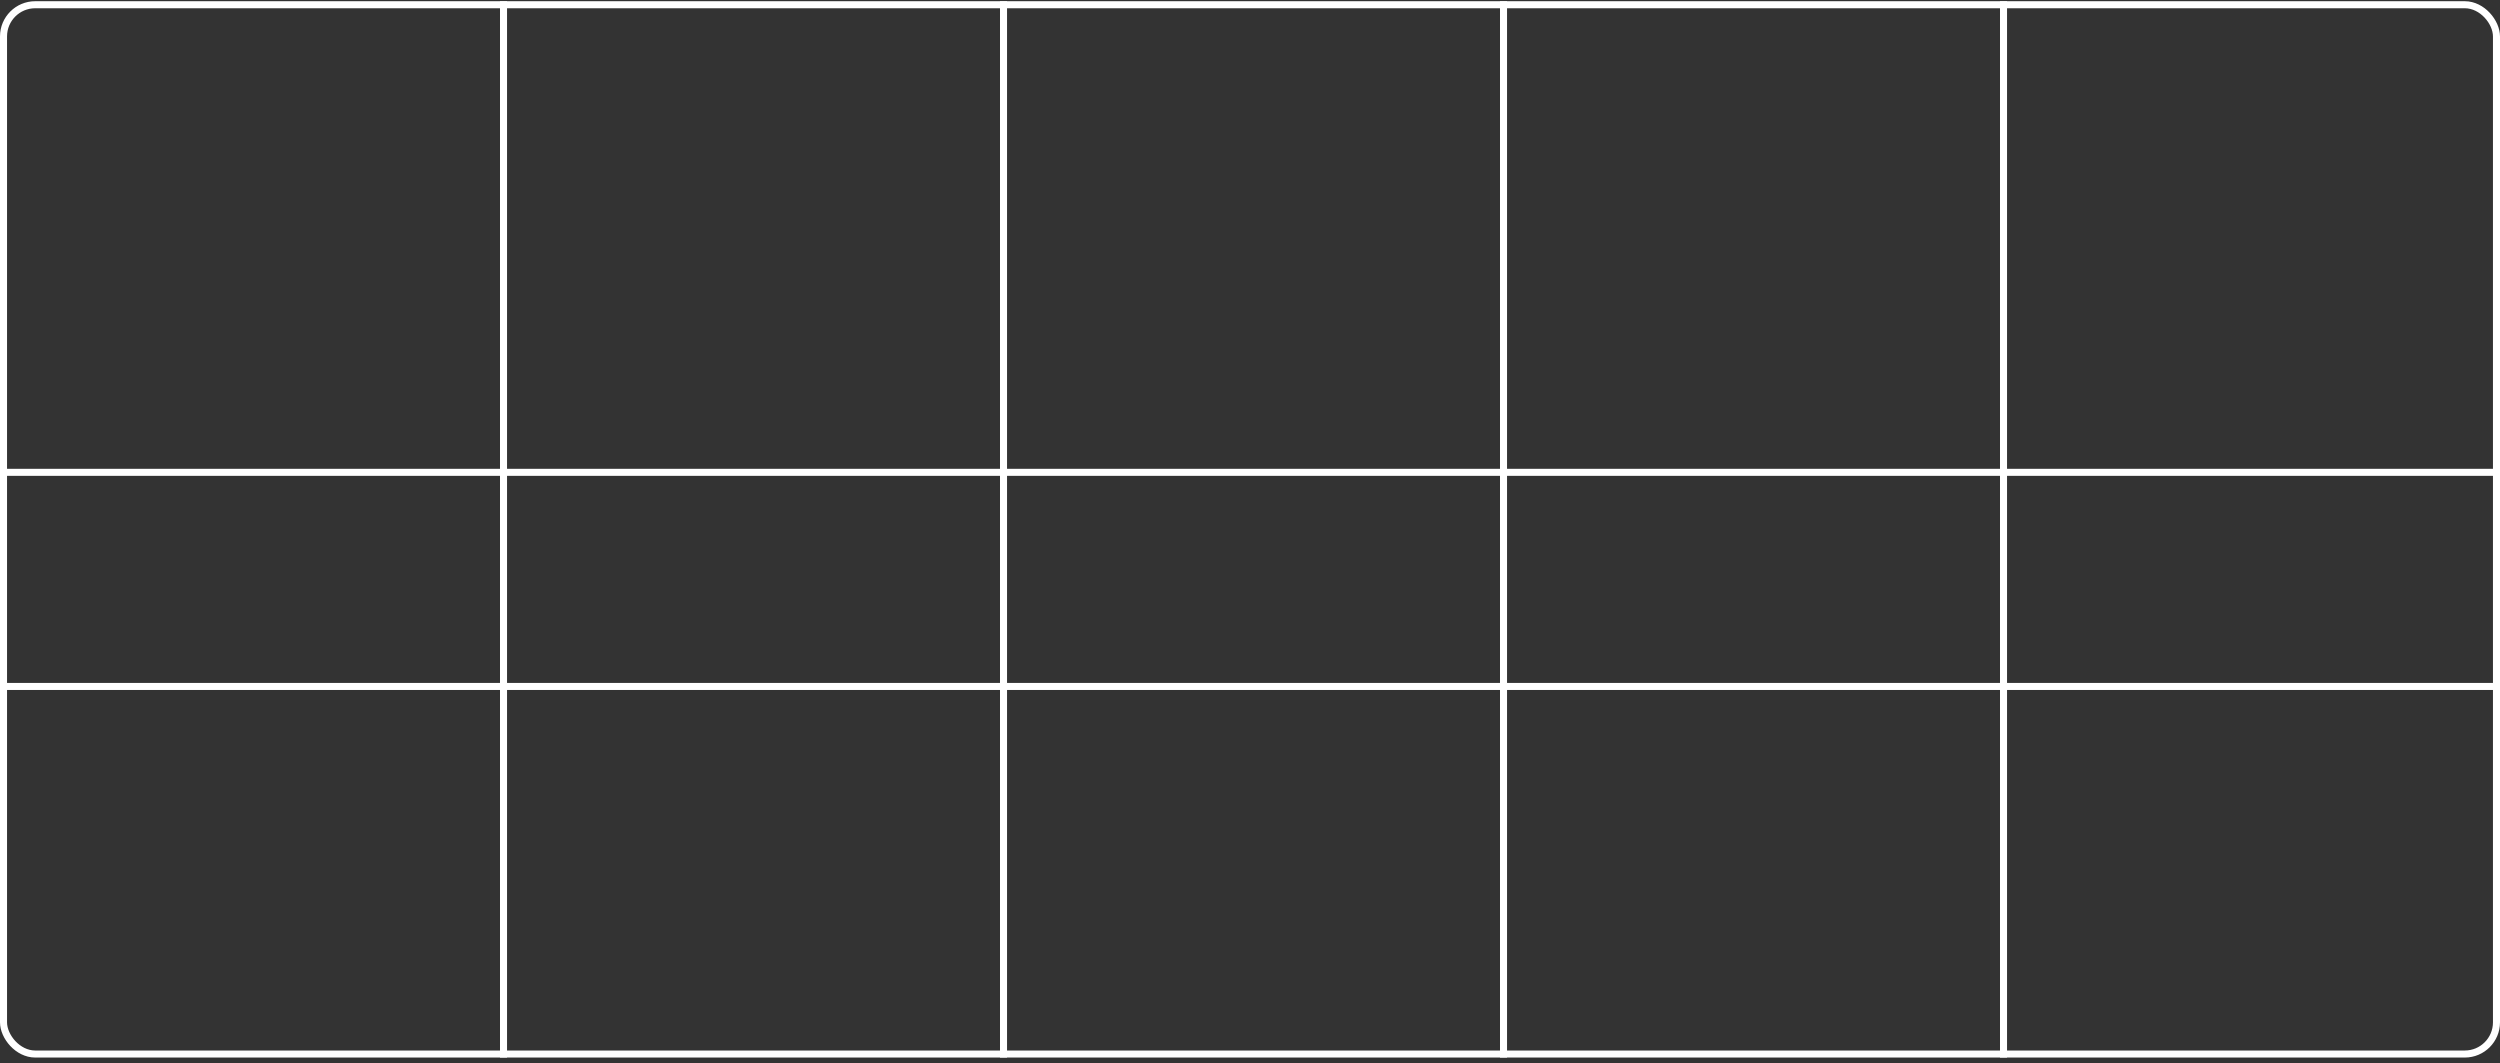
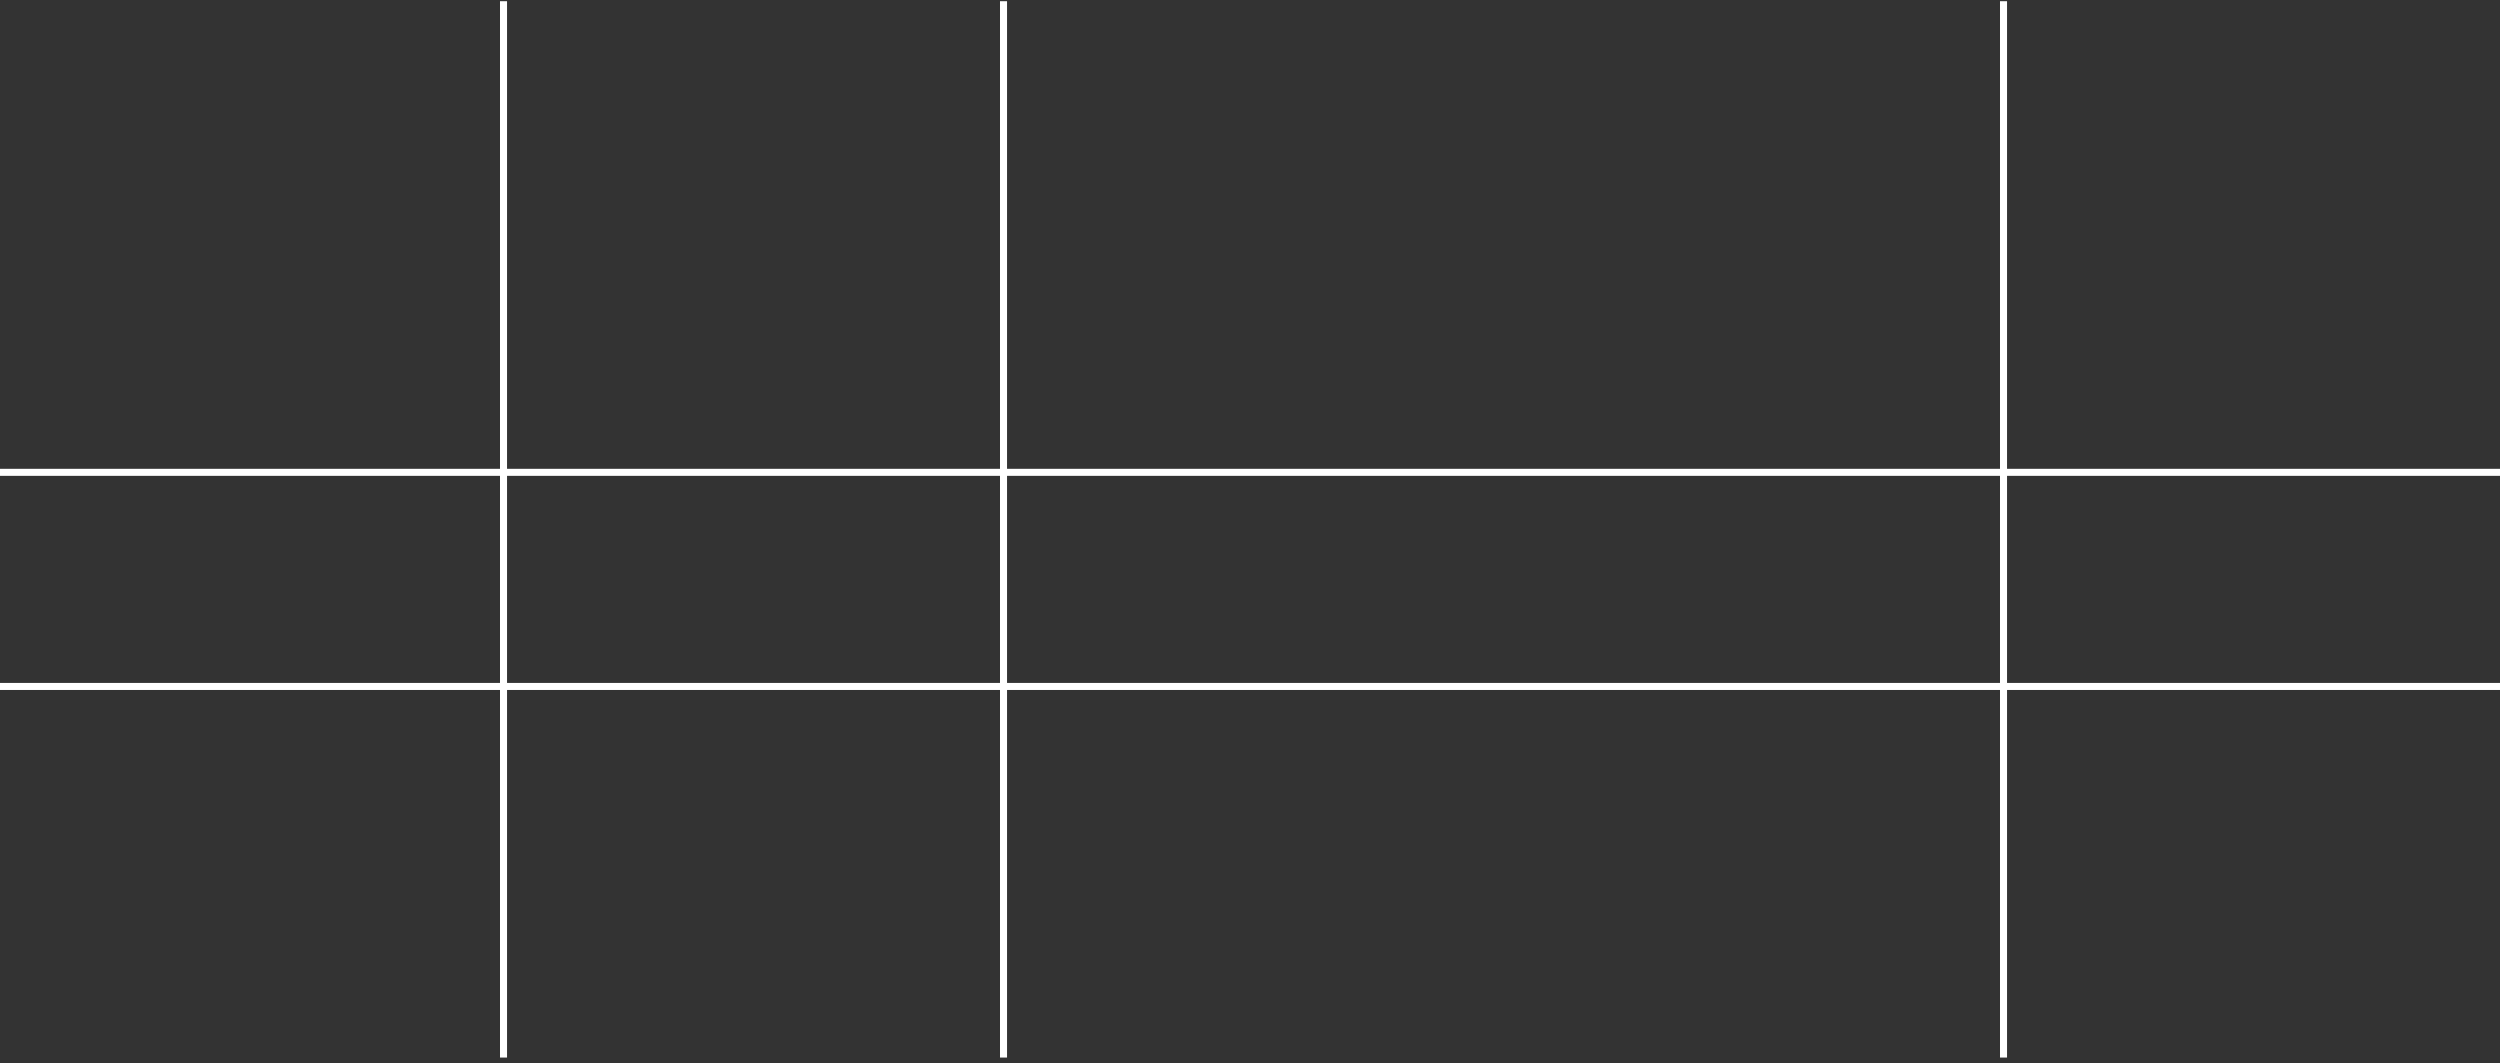
<svg xmlns="http://www.w3.org/2000/svg" width="355" height="151" viewBox="0 0 355 151" fill="none">
  <rect x="0" y="0" width="355" height="151" fill="#333333" stroke="none" />
-   <rect x="0.5" y="0.672" width="354" height="149" rx="4.5" stroke="white" />
  <line x1="71.5" y1="0.172" x2="71.5" y2="150.172" stroke="white" />
  <line x1="142.5" y1="0.172" x2="142.5" y2="150.172" stroke="white" />
-   <line x1="213.5" y1="0.172" x2="213.5" y2="150.172" stroke="white" />
  <line x1="284.5" y1="0.172" x2="284.5" y2="150.172" stroke="white" />
  <line y1="67.071" x2="355" y2="67.071" stroke="white" />
  <line y1="97.476" x2="355" y2="97.476" stroke="white" />
</svg>